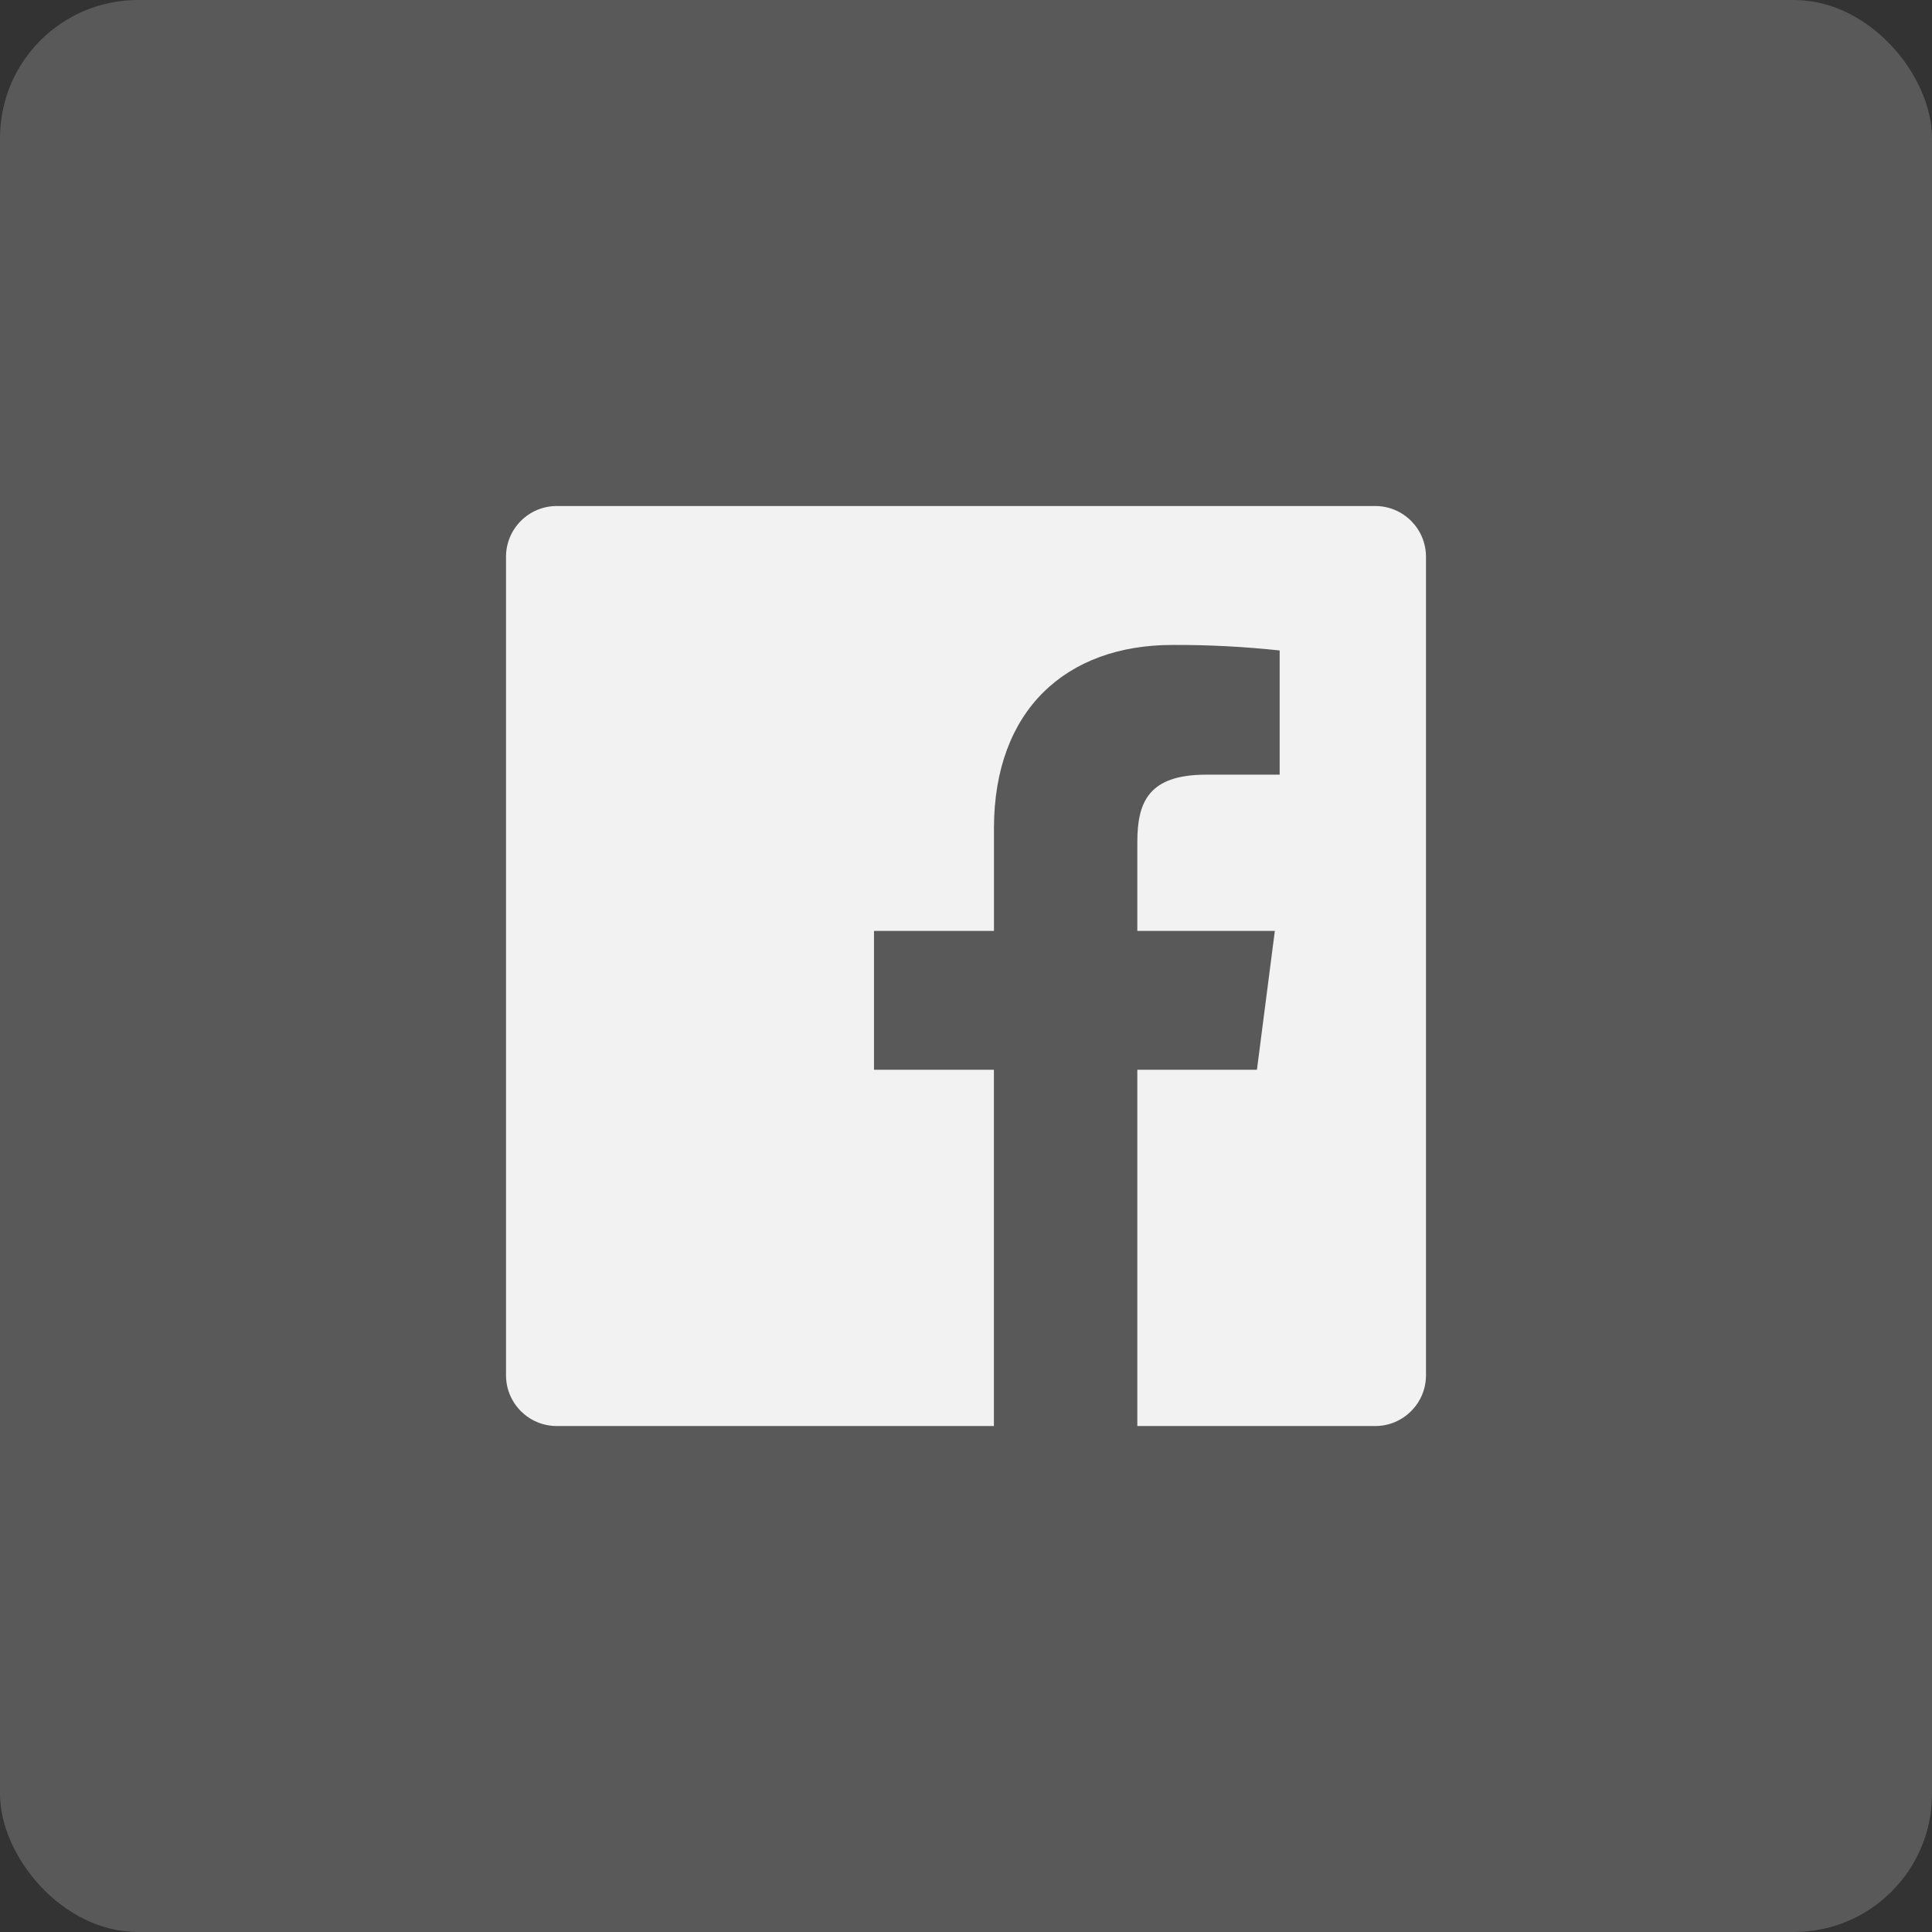
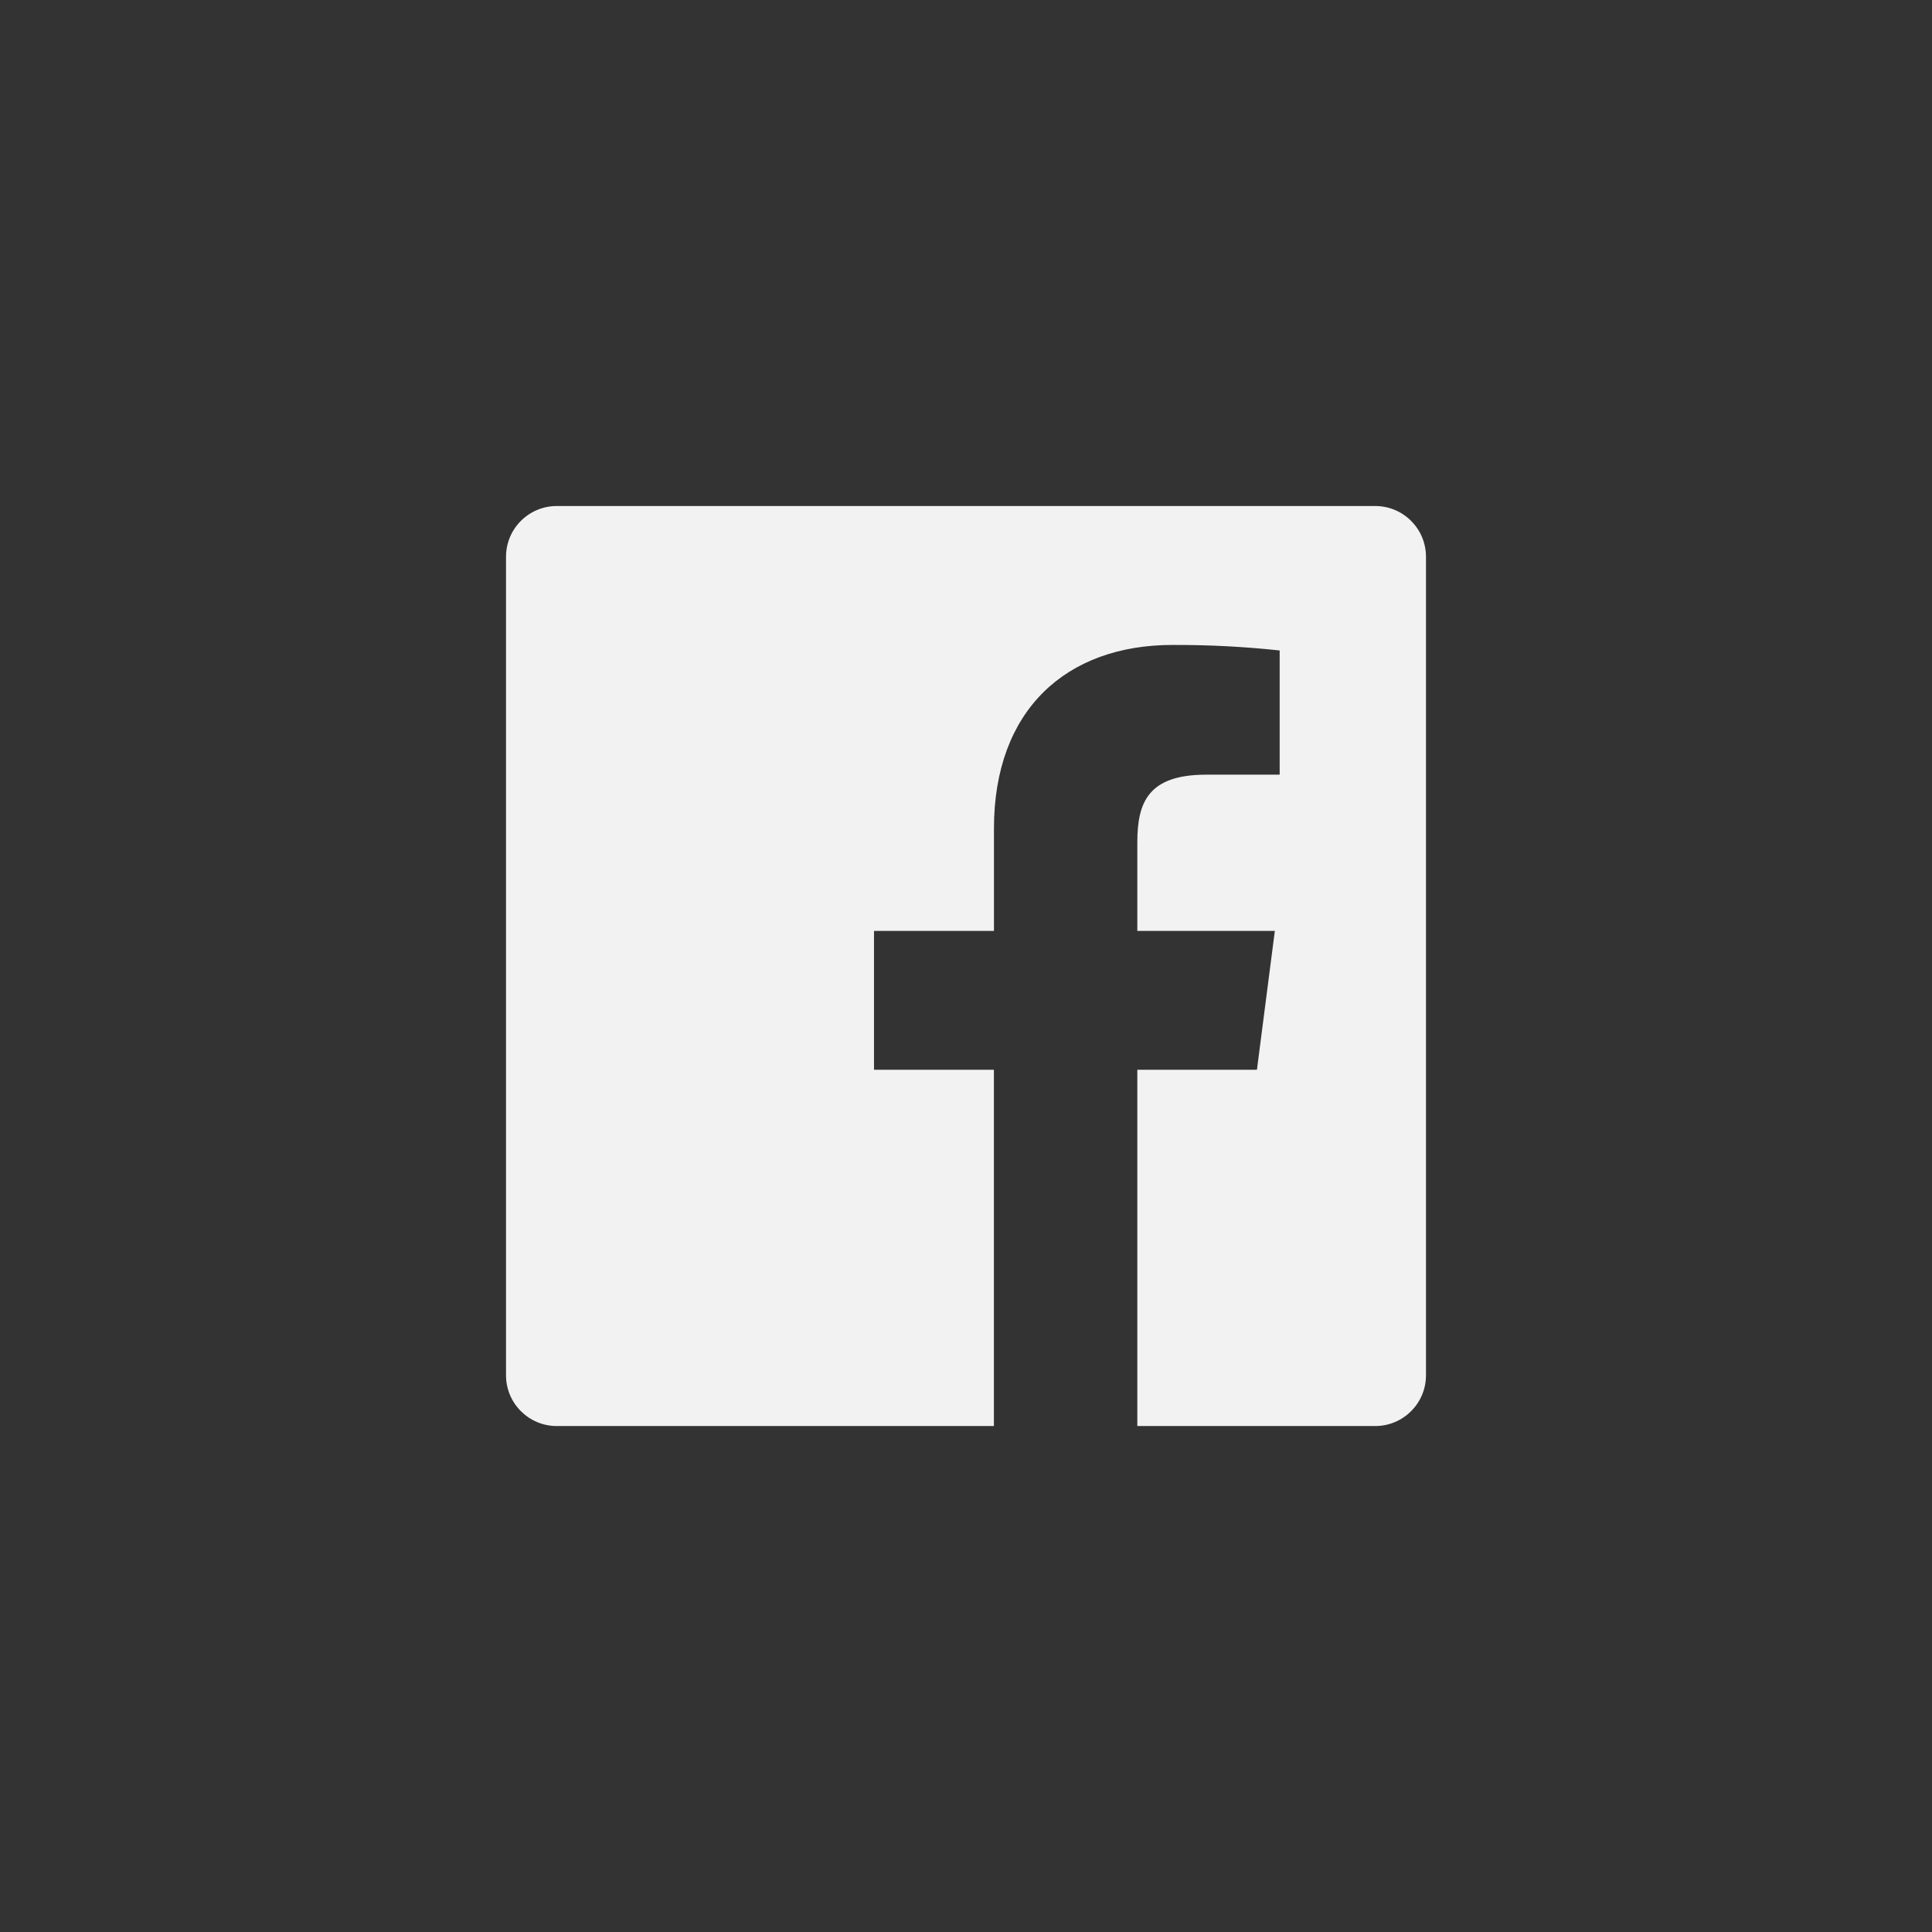
<svg xmlns="http://www.w3.org/2000/svg" width="34" height="34" viewBox="0 0 34 34" fill="none">
  <rect x="0" y="0" width="34" height="34" fill="#333333" stroke="none" />
-   <rect opacity="0.2" width="34" height="34" rx="2.429" fill="#F3F2F2" />
  <path fill-rule="evenodd" clip-rule="evenodd" d="M20.015 25.096V18.826H22.12L22.435 16.383H20.015V14.823C20.015 14.115 20.211 13.633 21.227 13.633H22.52V11.447C21.894 11.38 21.264 11.347 20.634 11.35C18.769 11.35 17.492 12.489 17.492 14.58V16.383H15.381V18.826H17.491V25.096H9.799C9.305 25.096 8.905 24.696 8.905 24.202V9.799C8.905 9.305 9.305 8.905 9.799 8.905H24.201C24.695 8.905 25.095 9.305 25.095 9.799V24.202C25.095 24.696 24.695 25.096 24.201 25.096H20.015Z" fill="#F3F2F2" />
</svg>